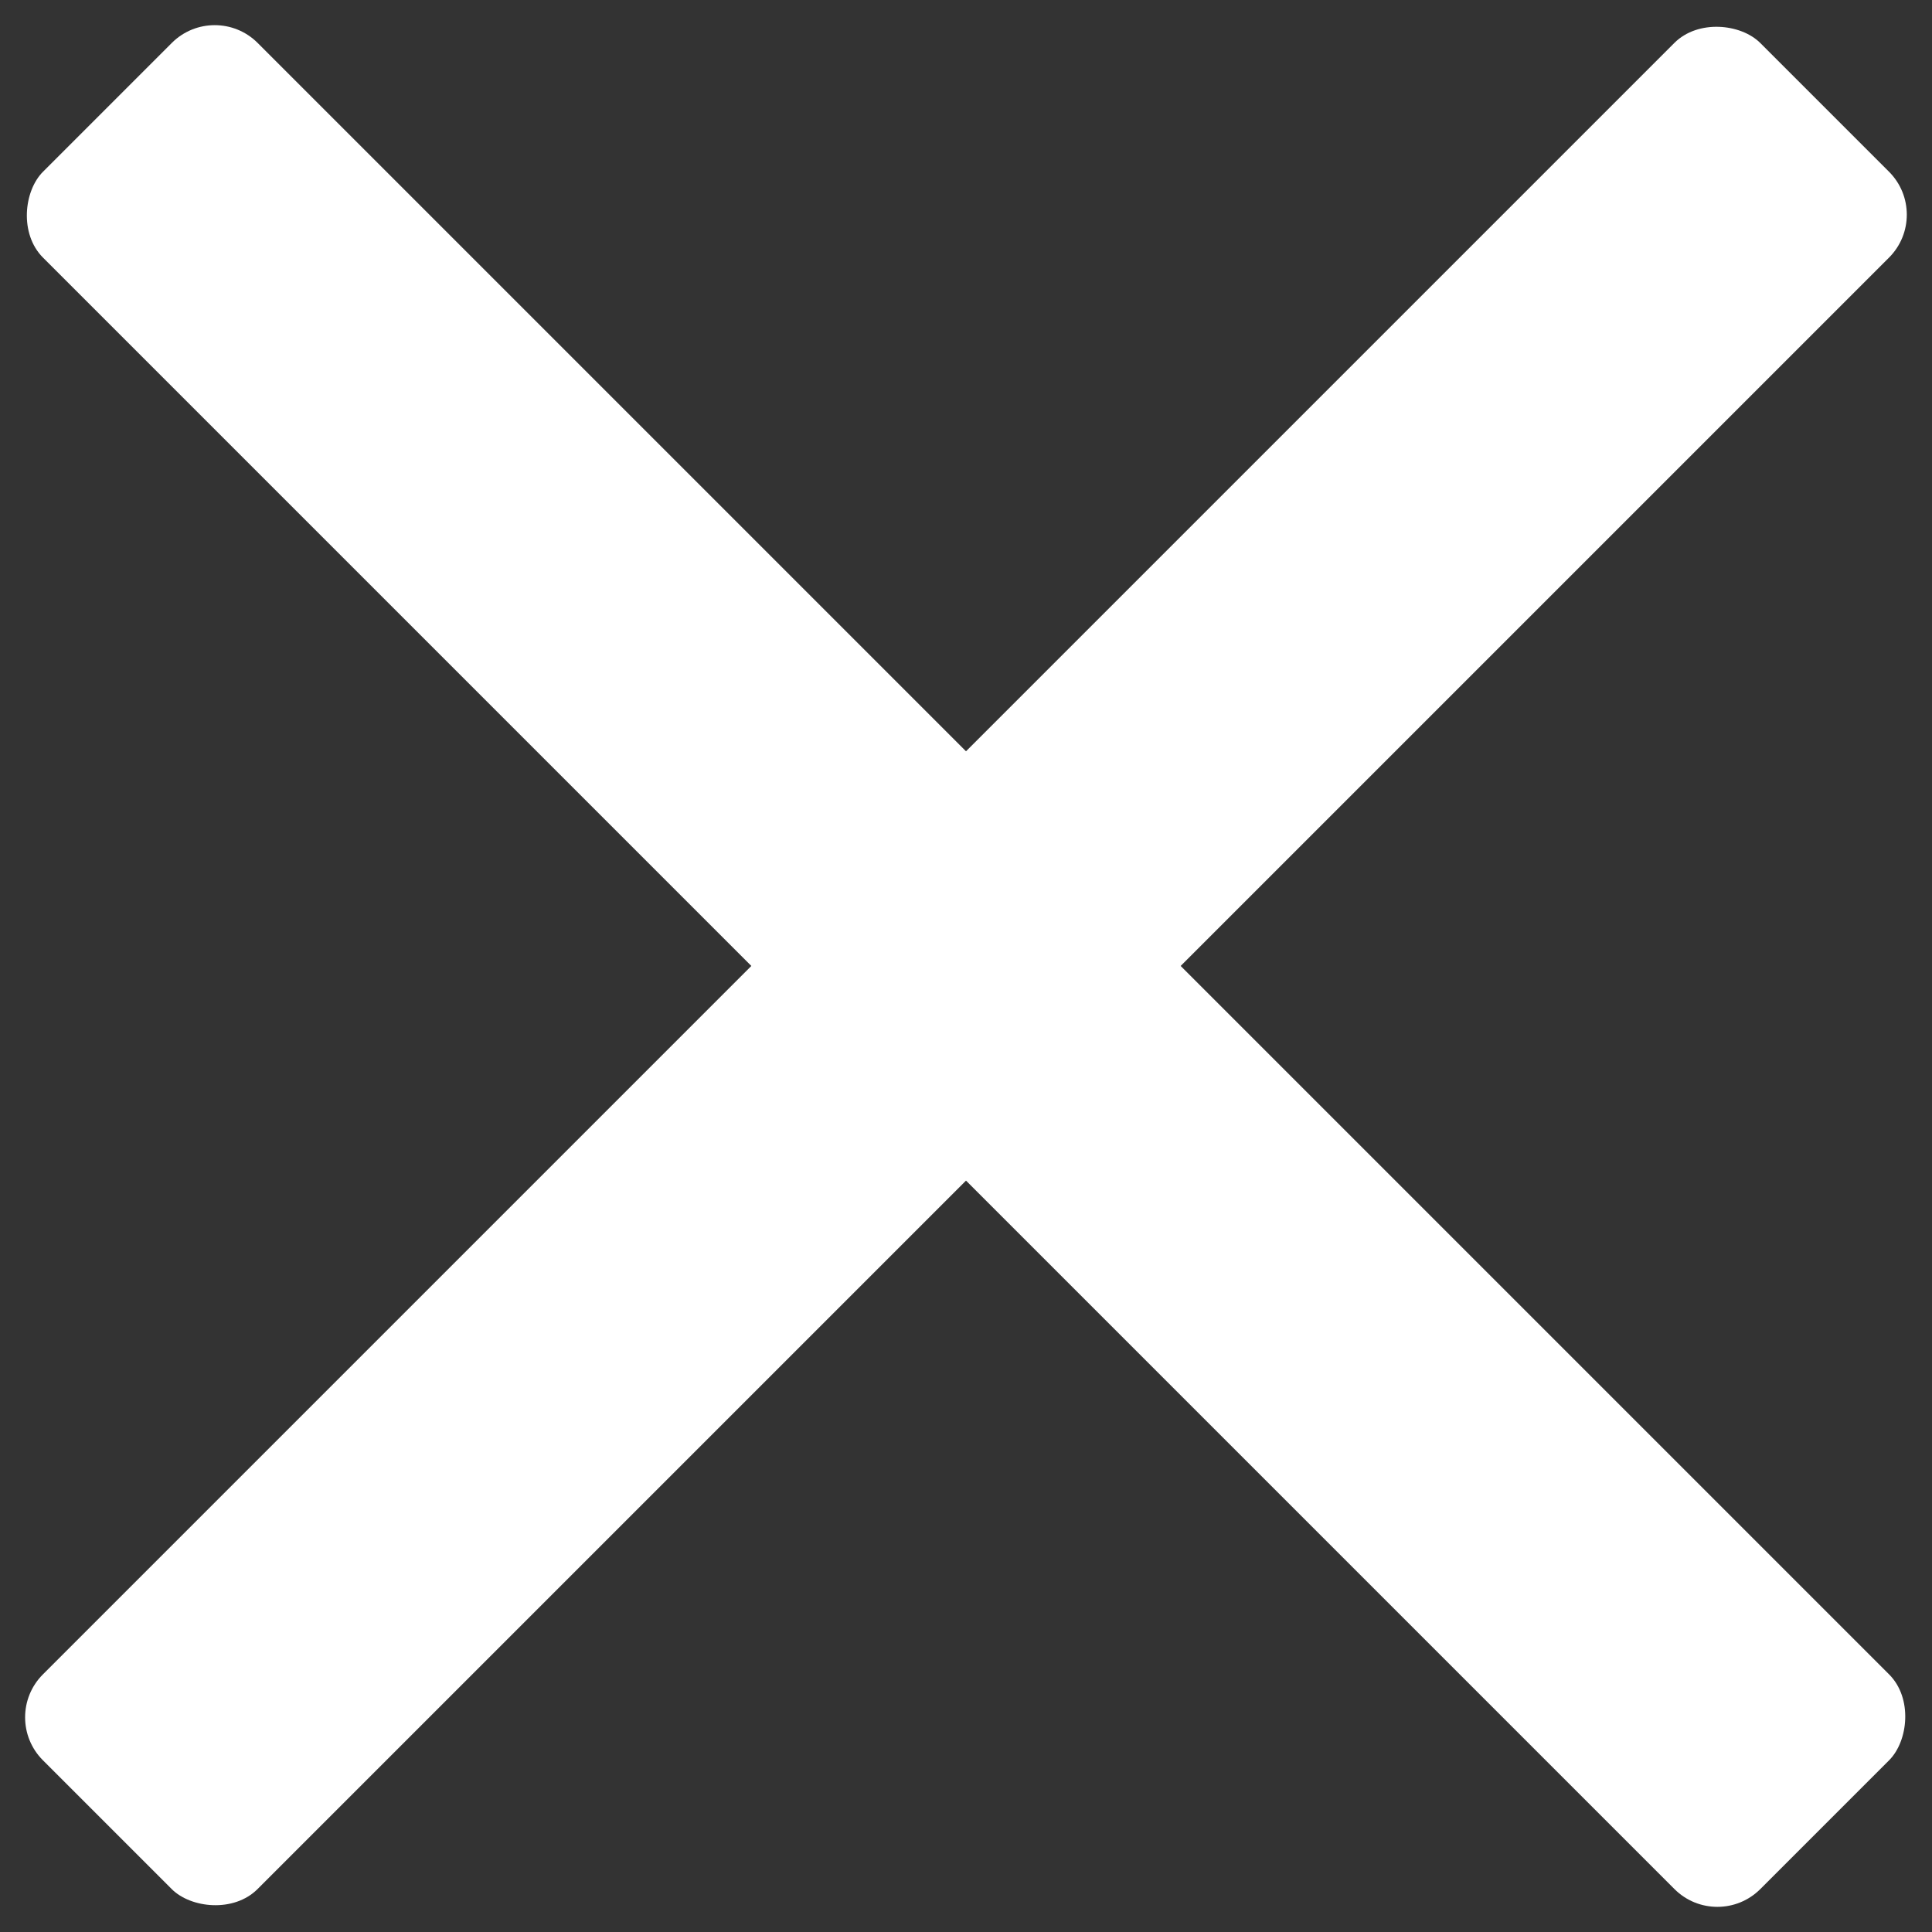
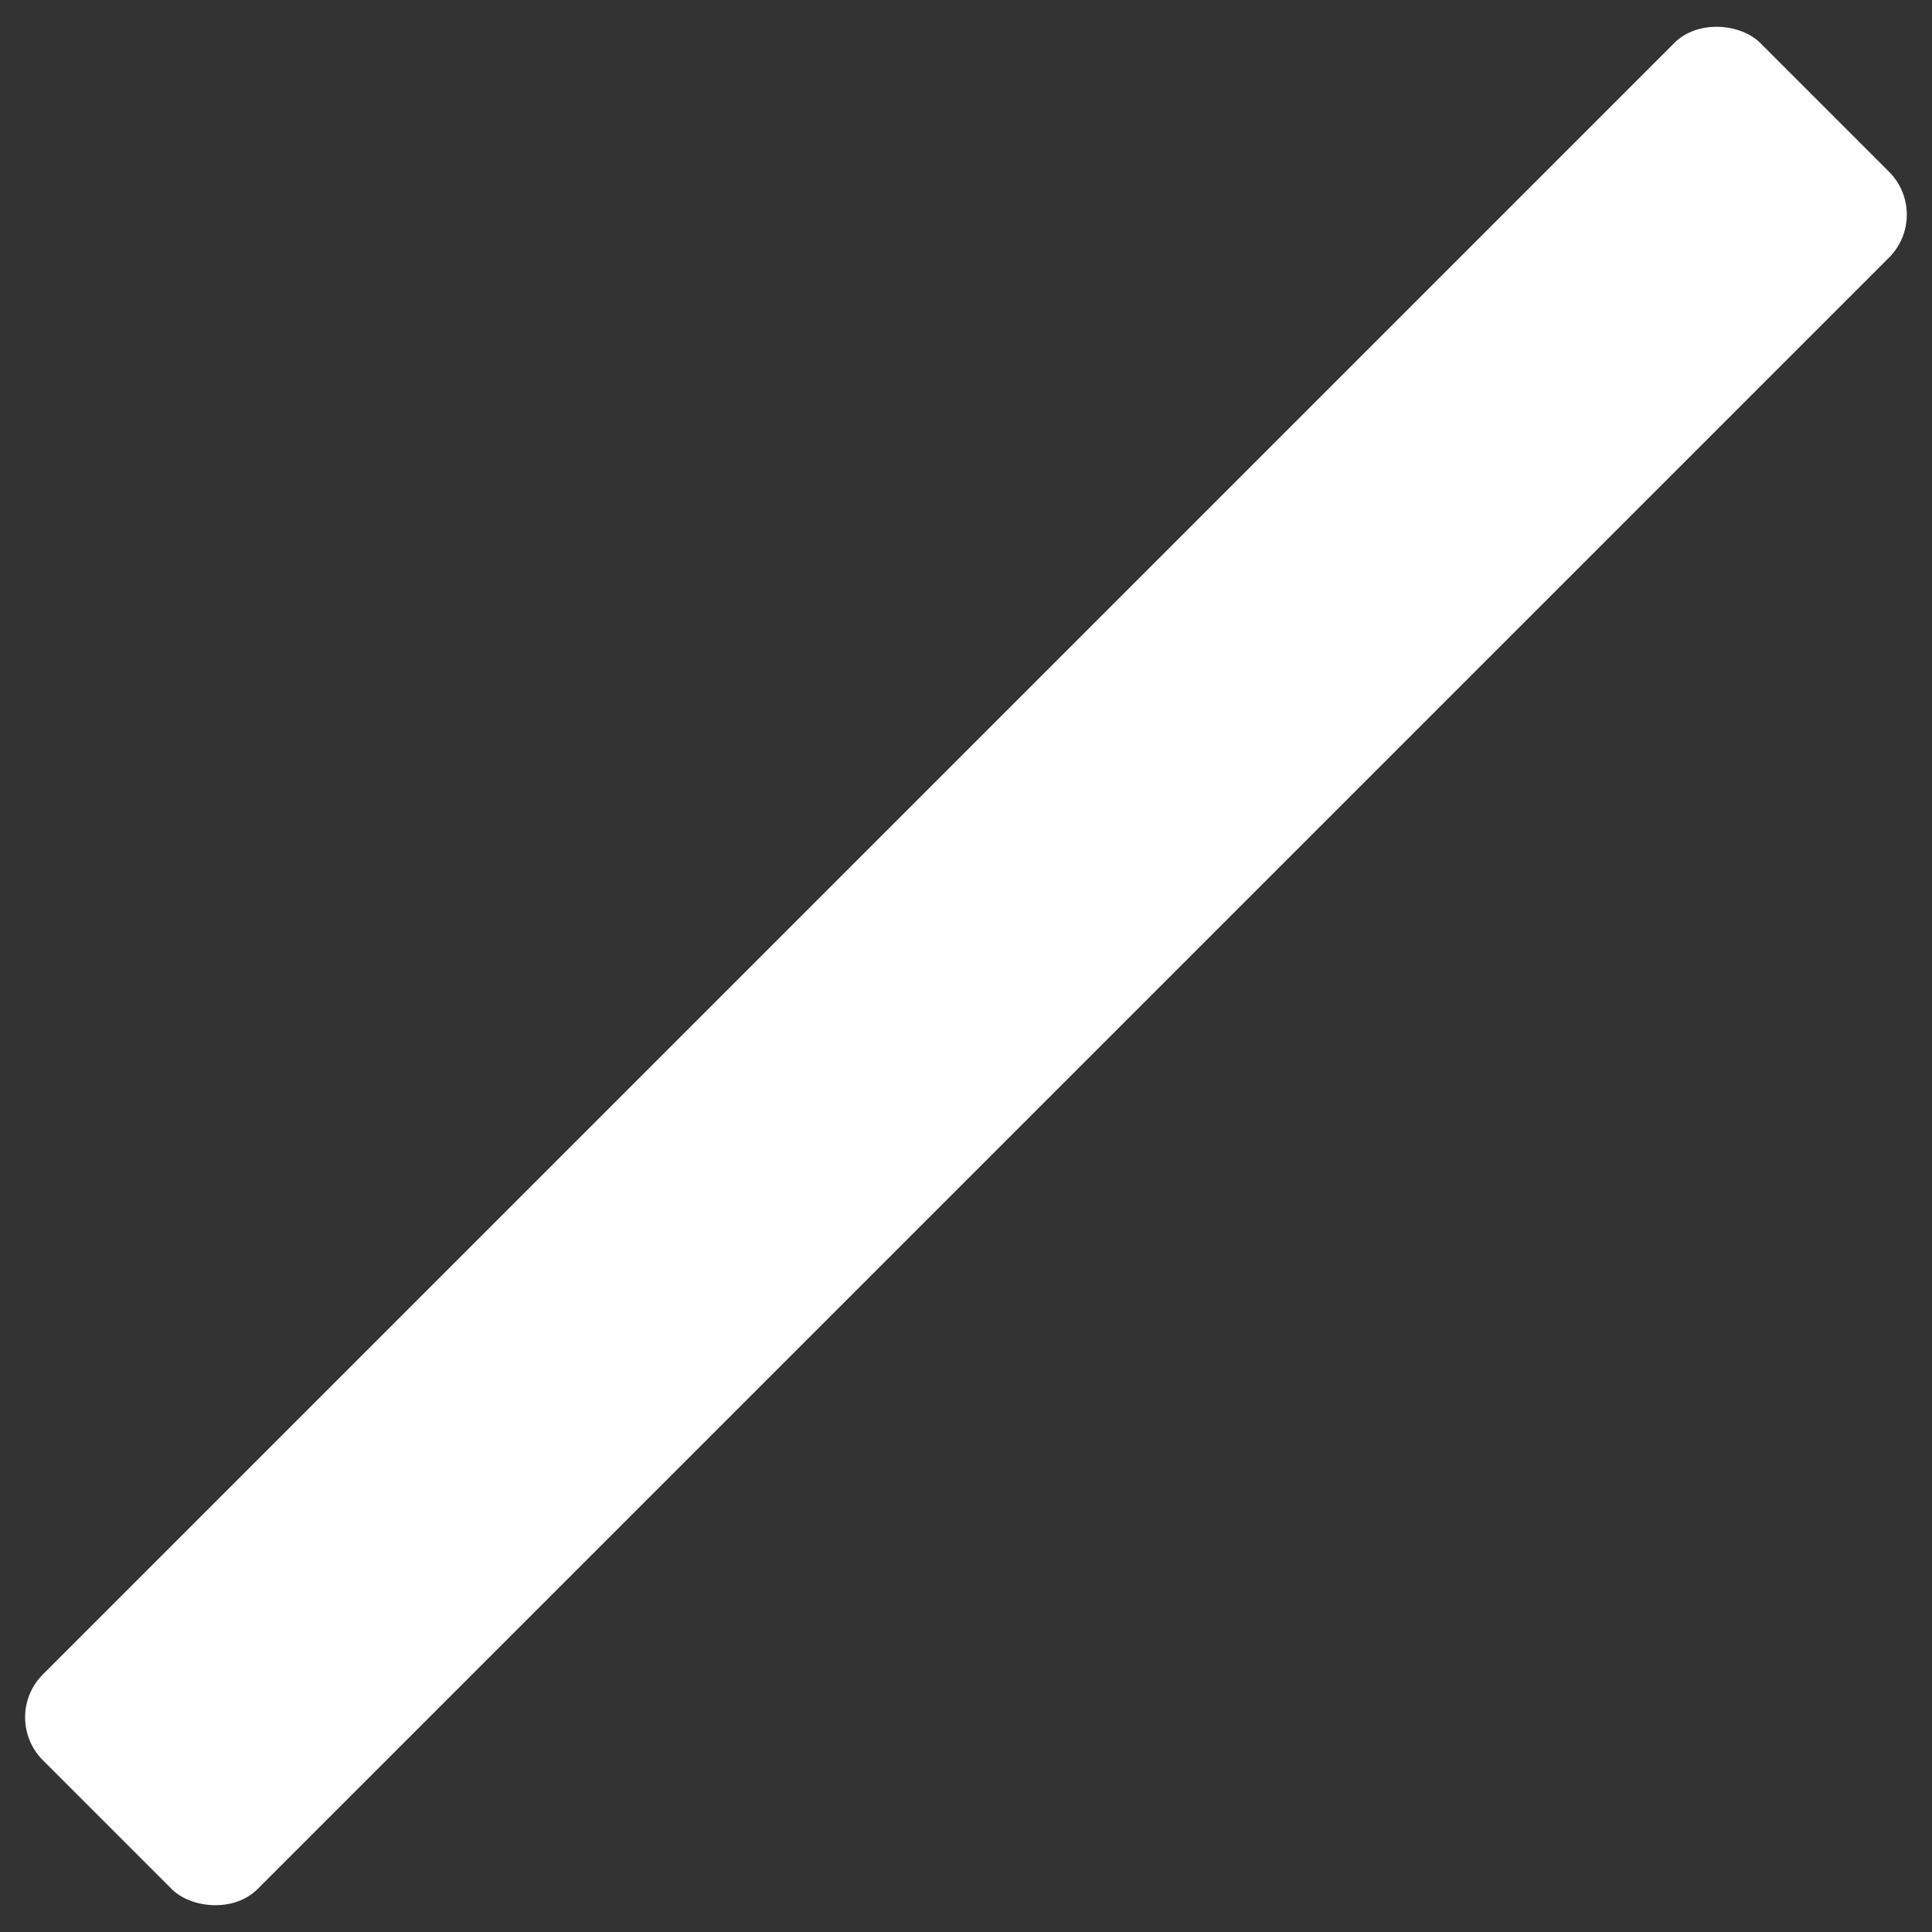
<svg xmlns="http://www.w3.org/2000/svg" width="15.91" height="15.91">
  <rect width="100%" height="100%" fill="#333333" stroke="none" />
  <g data-name="Group 282" transform="translate(-343.045 -32.295)" fill="#fff">
-     <rect data-name="Rectangle 144" width="20" height="2.5" rx=".5" transform="rotate(45 133.423 432.374)" />
    <rect data-name="Rectangle 145" width="20" height="2.5" rx=".5" transform="rotate(-45 227.577 -390.873)" />
  </g>
</svg>